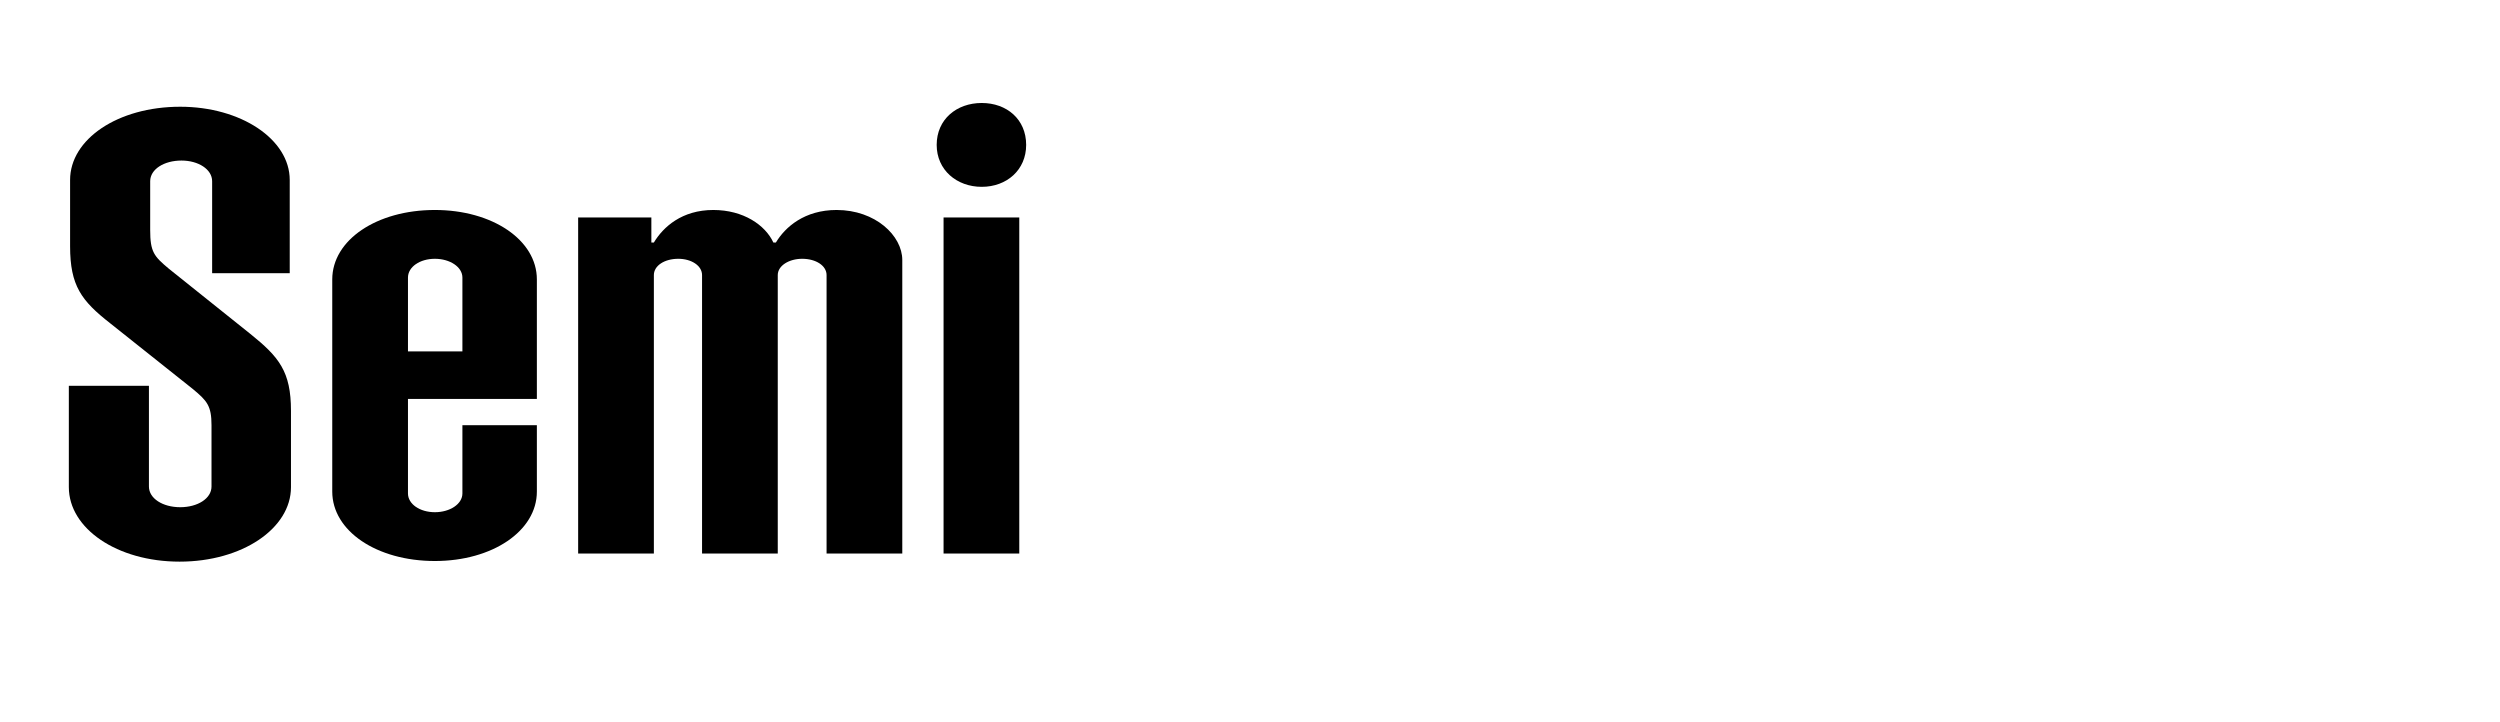
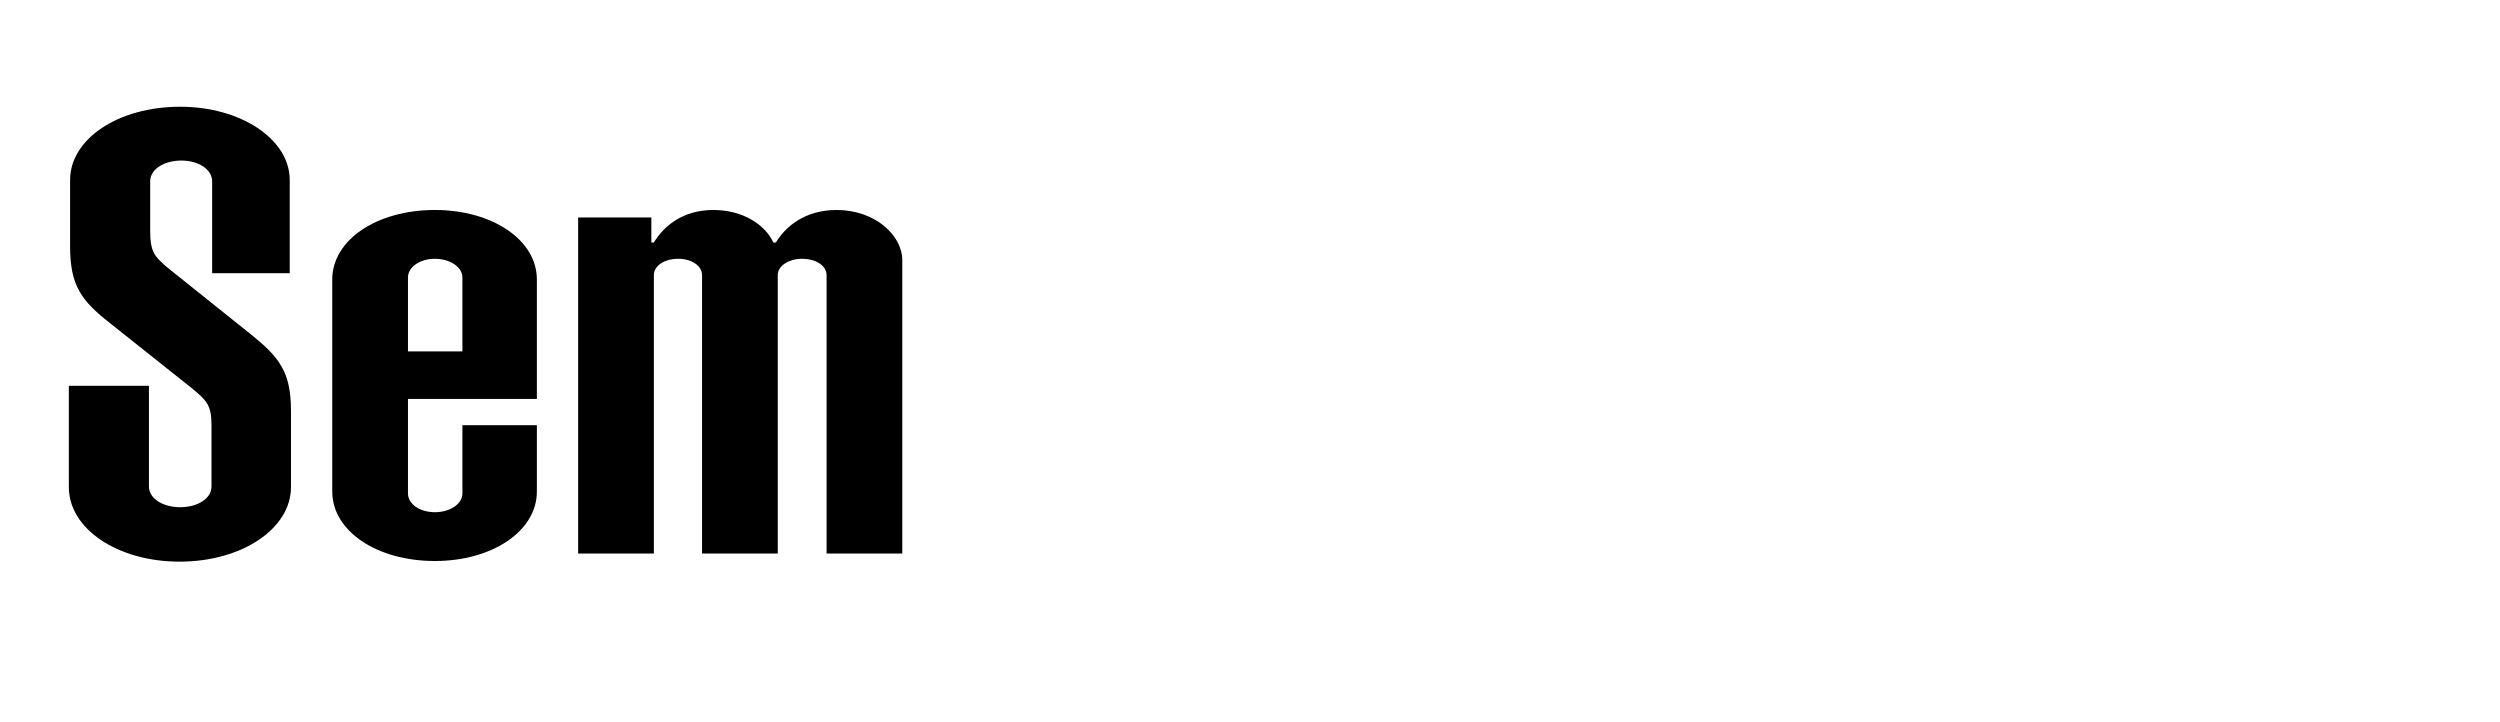
<svg xmlns="http://www.w3.org/2000/svg" viewBox="0 0 727.179 210">
  <g id="Bounding_box">
-     <rect width="727.179" height="210" fill="none" stroke-width="0" />
-   </g>
+     </g>
  <g id="Typeface">
    <path d="m20.022,141.707v-29.484h23.297v29.303c0,3.458,4.005,6.006,9.101,6.006,5.097,0,9.101-2.548,9.101-6.006v-17.837c0-5.642-1.274-7.099-5.46-10.557l-24.025-19.11c-8.372-6.553-11.648-10.92-11.648-22.387v-19.293c0-11.83,13.833-21.295,32.033-21.295,17.655,0,31.852,9.465,31.852,21.295v27.119h-22.569v-26.755c0-3.458-4.004-6.007-8.918-6.007-5.097,0-9.101,2.549-9.101,6.007v14.196c0,6.37,1.092,7.645,5.46,11.284l23.661,18.929c8.372,6.734,11.831,10.921,11.831,22.387v22.205c0,12.013-14.197,21.659-32.397,21.659-18.201,0-32.216-9.646-32.216-21.659Z" stroke-width="0" />
    <path d="m156.159,116.044h-37.493v27.483c0,3.094,3.458,5.46,7.826,5.46s8.008-2.366,8.008-5.46v-19.839h21.659v19.293c0,11.466-12.923,20.202-29.667,20.202-16.927,0-29.85-8.736-29.85-20.202v-61.7c0-11.467,12.923-20.203,29.85-20.203,16.744,0,29.667,8.736,29.667,20.203v34.763Zm-37.493-35.309v21.477h15.834v-21.477c0-3.095-3.64-5.461-8.008-5.461s-7.826,2.366-7.826,5.461Z" stroke-width="0" />
    <path d="m168.167,161V63.263h21.295v7.28h.729c2.729-4.551,8.19-9.465,17.29-9.465,8.736,0,15.106,4.368,17.473,9.465h.729c2.729-4.551,8.372-9.465,17.654-9.465,11.284,0,19.111,7.463,19.111,14.561v85.361h-22.023v-80.993c0-2.729-3.094-4.732-7.098-4.732-3.822,0-7.099,2.003-7.099,4.732v80.993h-22.022v-80.993c0-2.729-3.095-4.732-6.917-4.732-4.004,0-7.098,2.003-7.098,4.732v80.993h-22.023Z" stroke-width="0" />
-     <path d="m272.453,42.15c0-7.462,5.824-12.194,13.104-12.194s12.923,4.732,12.923,12.194c0,7.28-5.643,12.194-12.923,12.194s-13.104-4.914-13.104-12.194Zm2.002,118.851V63.263h22.023v97.737h-22.023Z" stroke-width="0" />
  </g>
</svg>